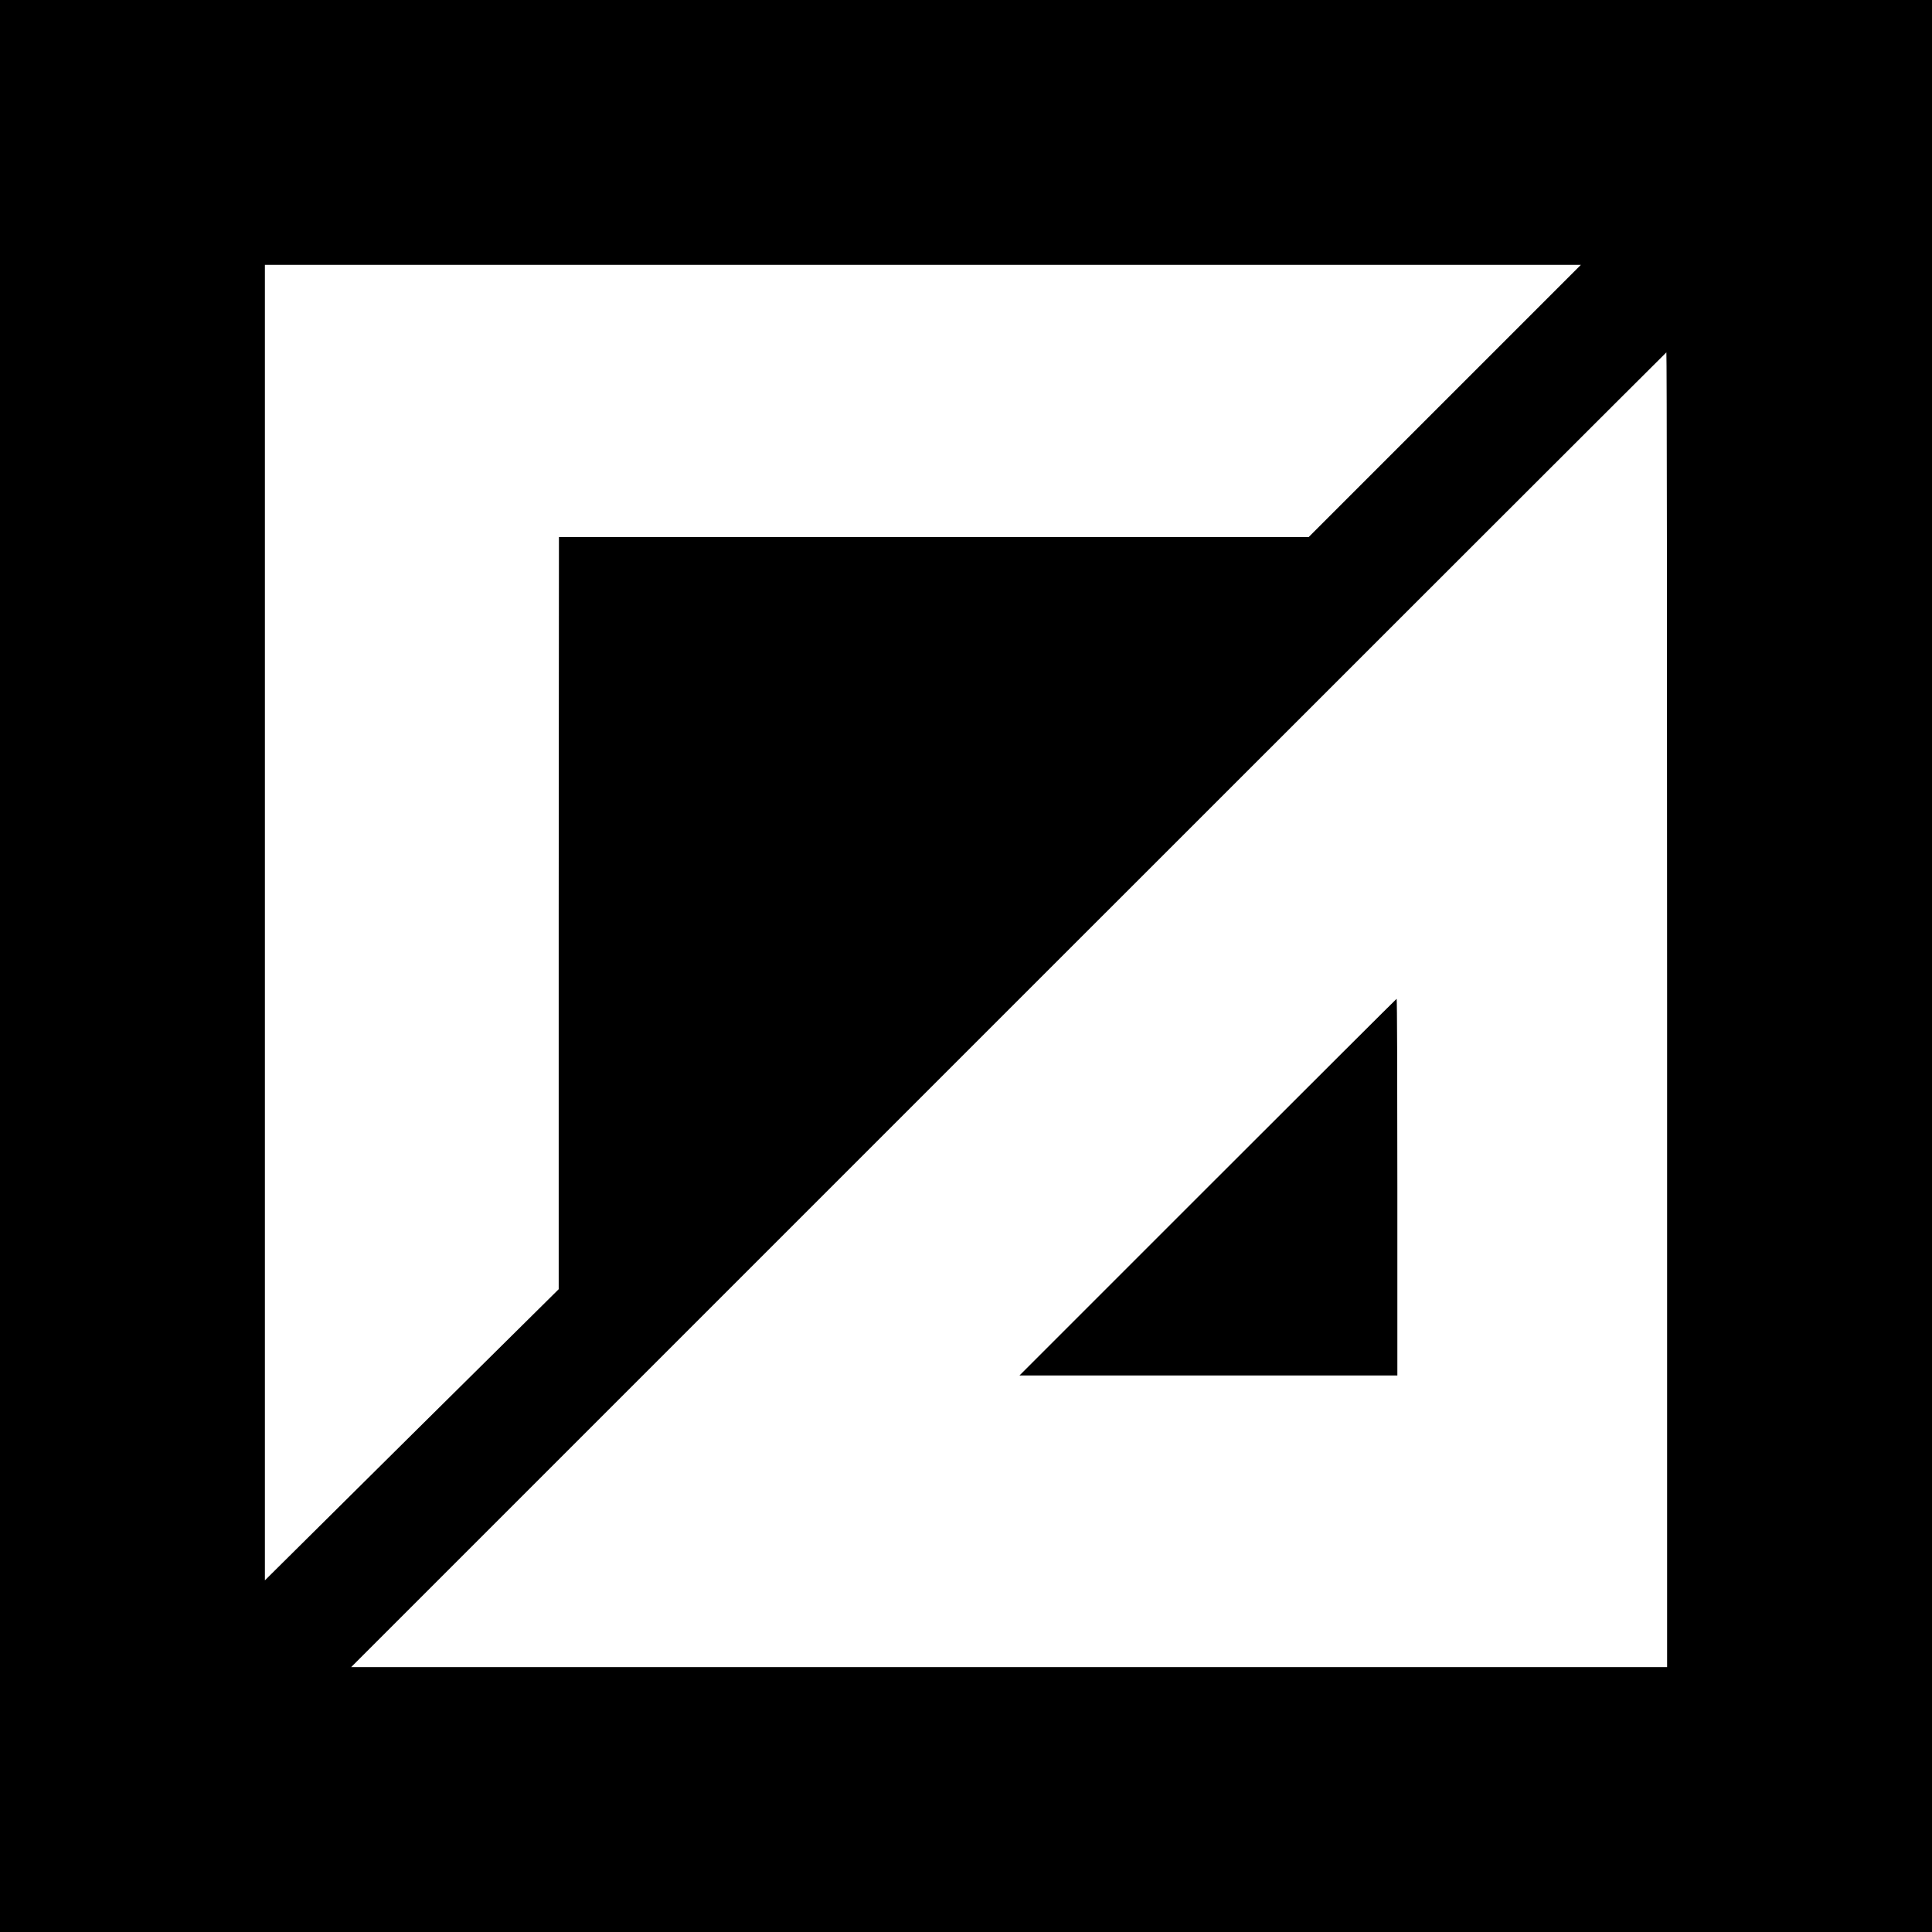
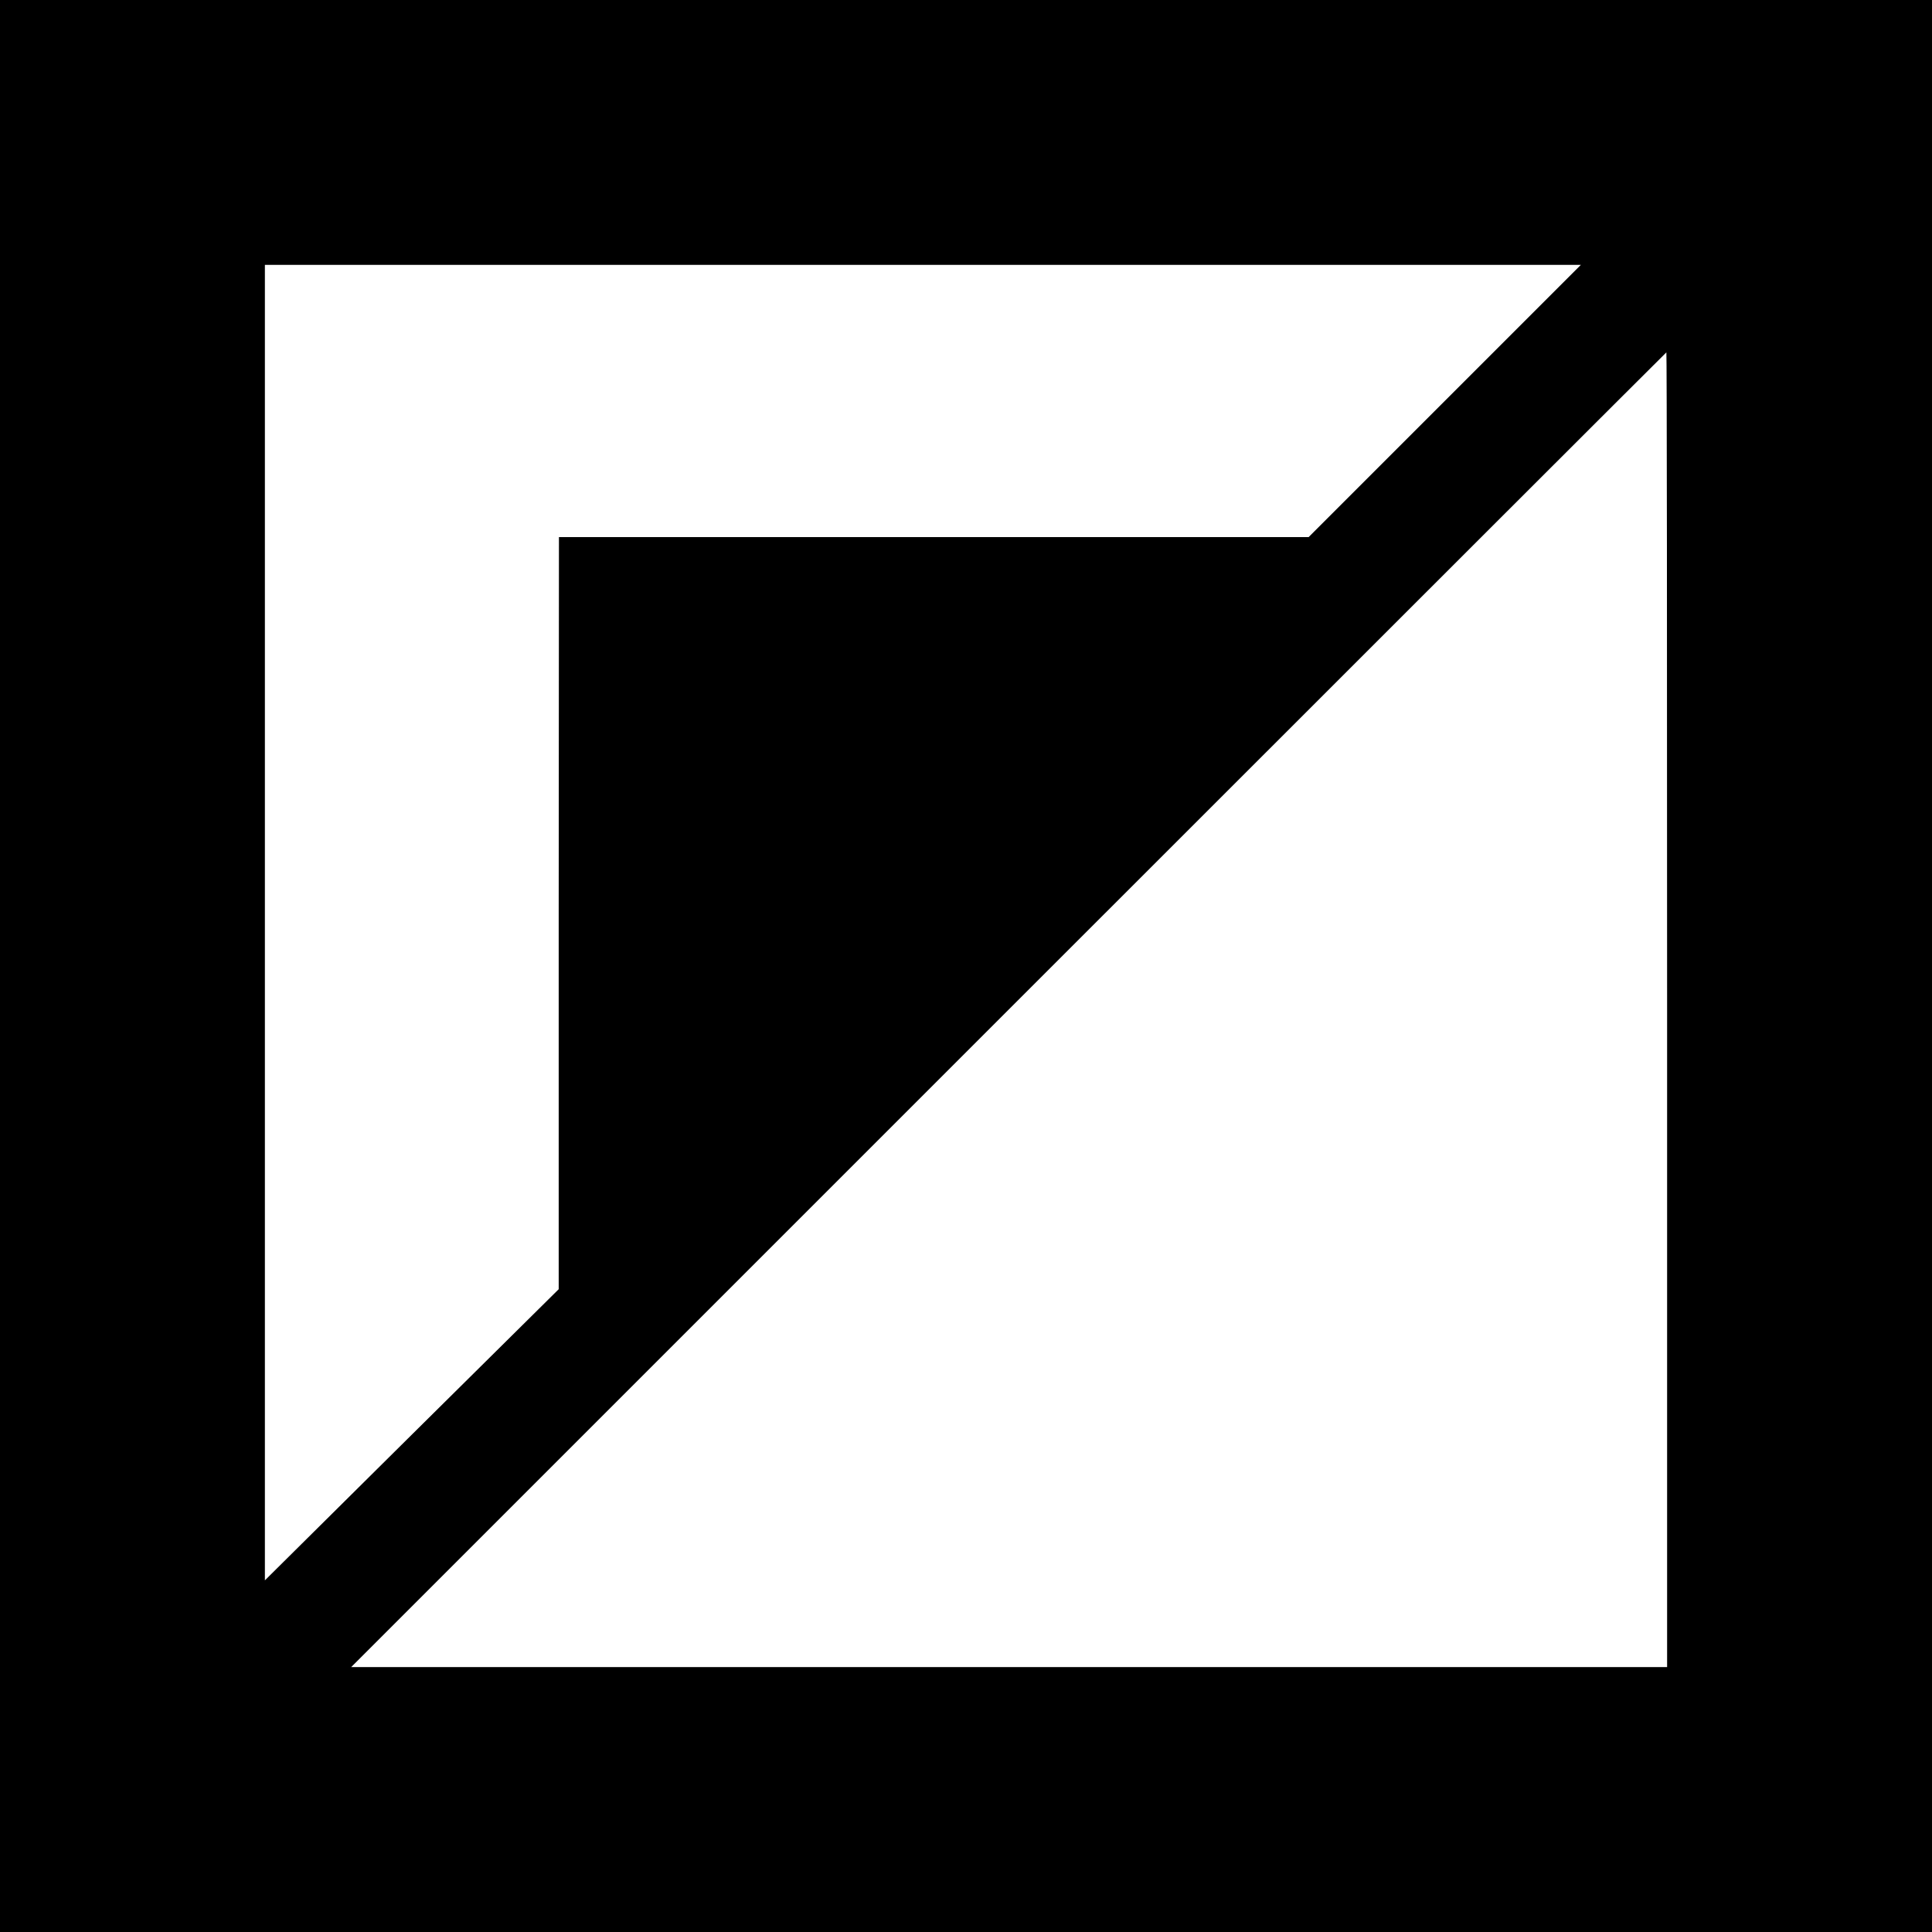
<svg xmlns="http://www.w3.org/2000/svg" version="1.0" width="795pt" height="795pt" viewBox="0 0 795 795" preserveAspectRatio="xMidYMid meet">
  <g transform="translate(0,795) scale(0.1,-0.1)" fill="#000000" stroke="none">
    <path d="M0 3975 l0 -3975 3975 0 3975 0 0 3975 0 3975 -3975 0 -3975 0 0 -3975z m5945 2325 l-560 -560 -1542 0 -1543 0 -1 -1547 0 -1548 -605 -599 -604 -599 0 2707 0 2706 2707 0 2708 0 -560 -560z m915 -2505 l0 -2705 -2707 0 -2708 0 2705 2705 c1488 1488 2706 2705 2707 2705 2 0 3 -1217 3 -2705z" />
-     <path d="M4970 3065 l-775 -775 778 0 777 0 0 775 c0 426 -1 775 -3 775 -1 0 -351 -349 -777 -775z" />
  </g>
</svg>